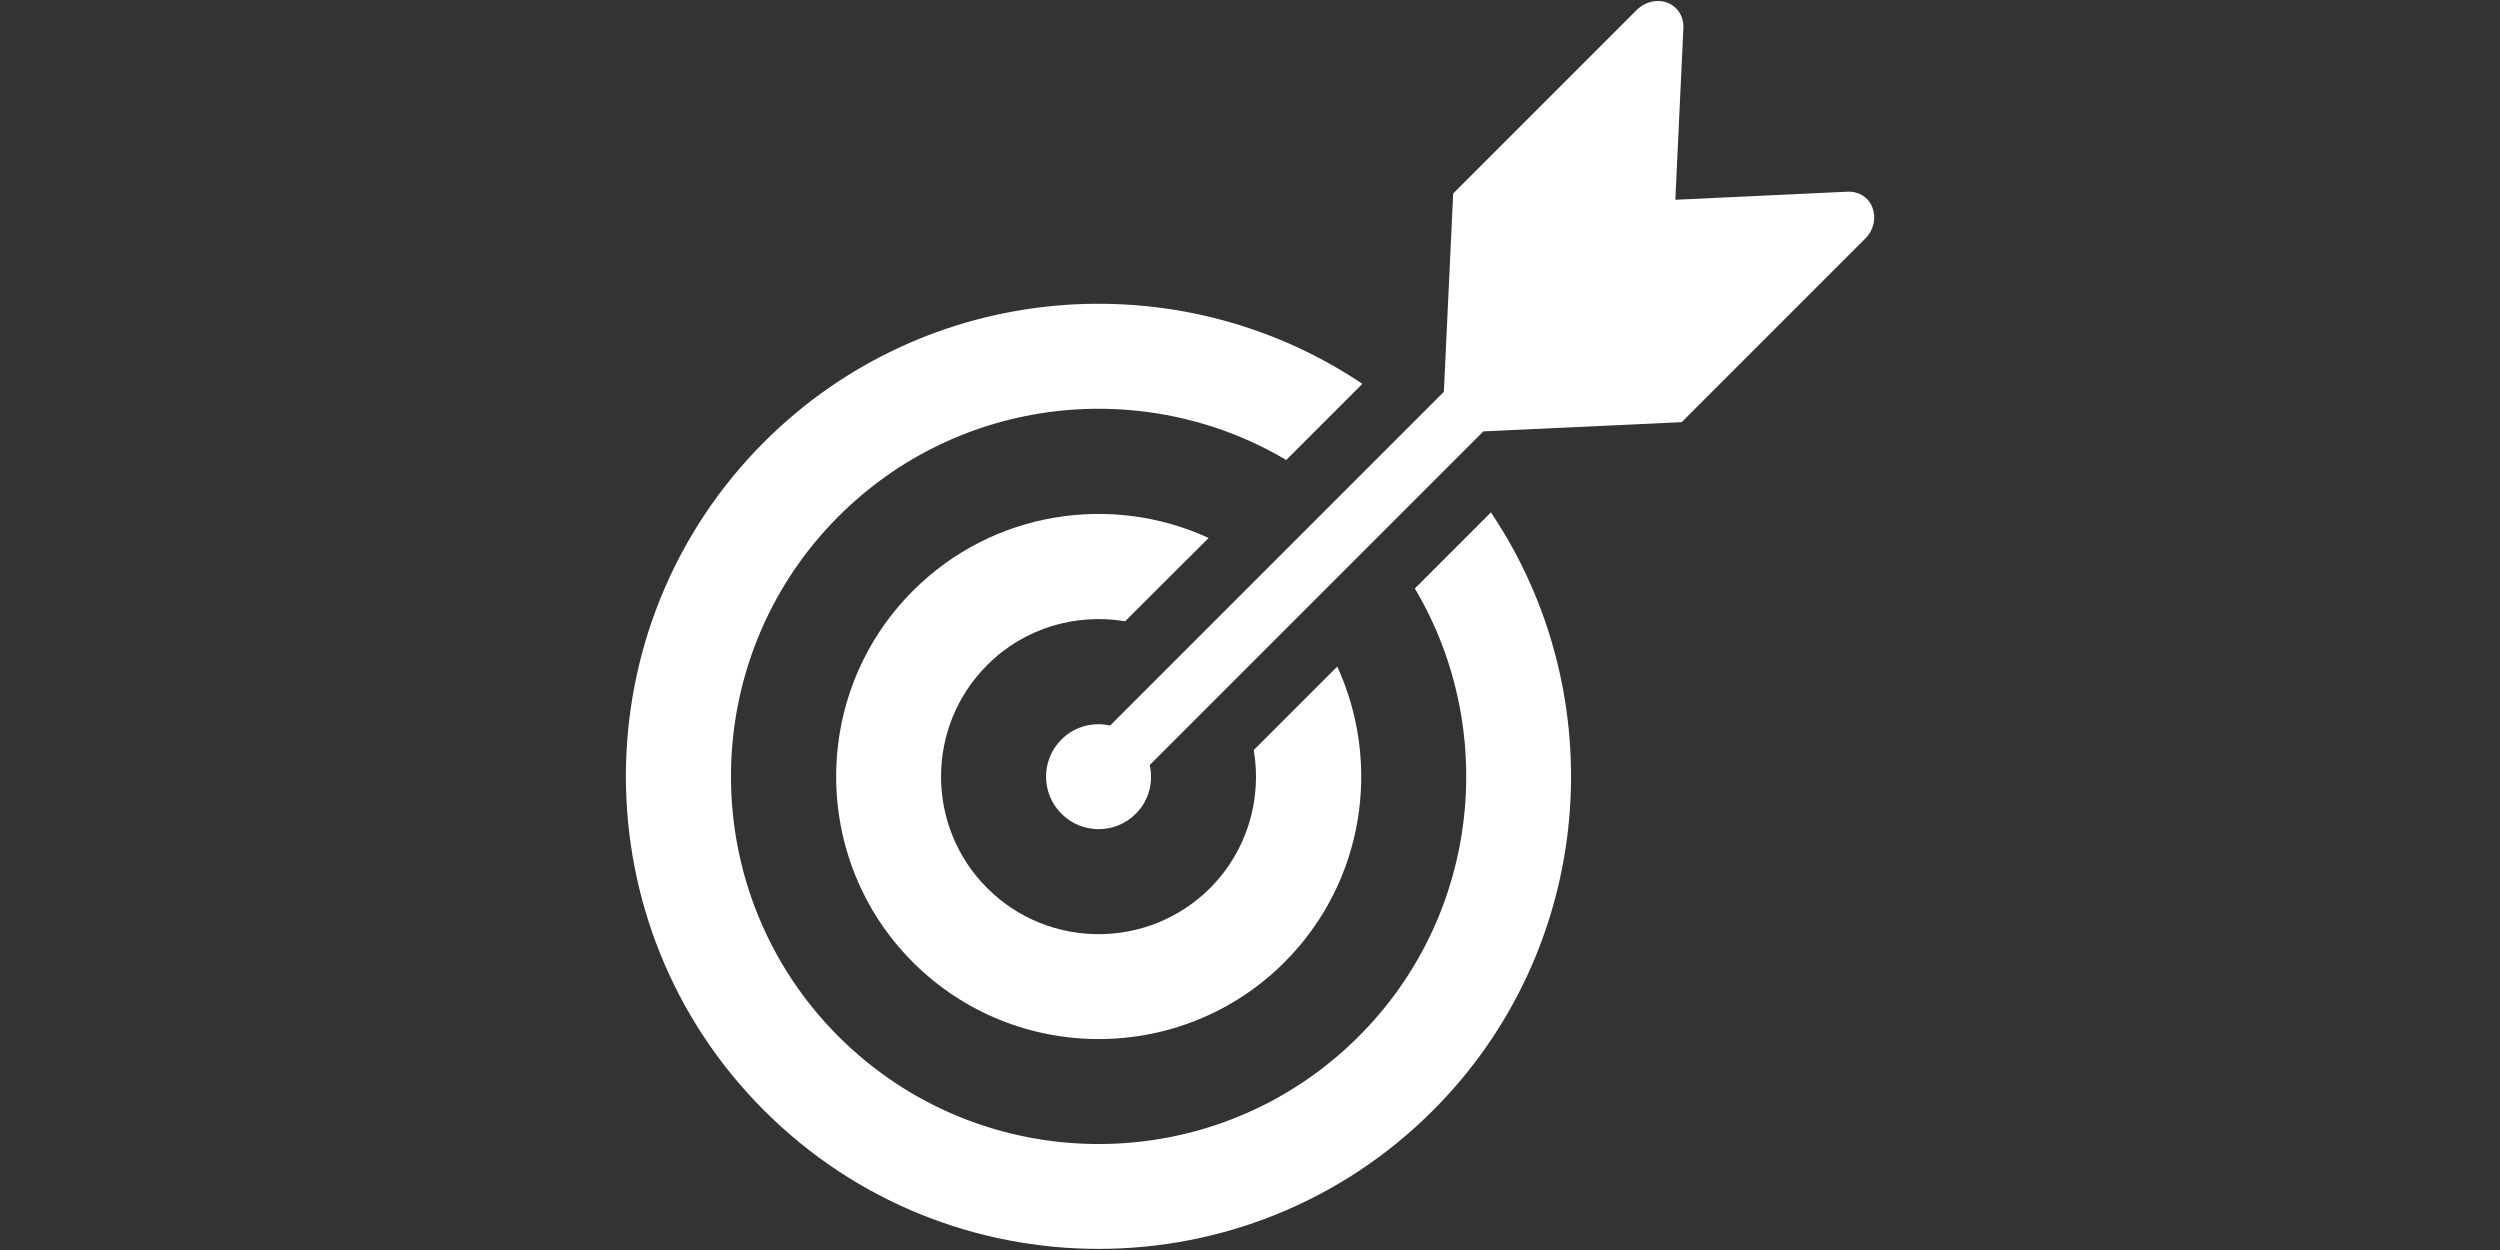
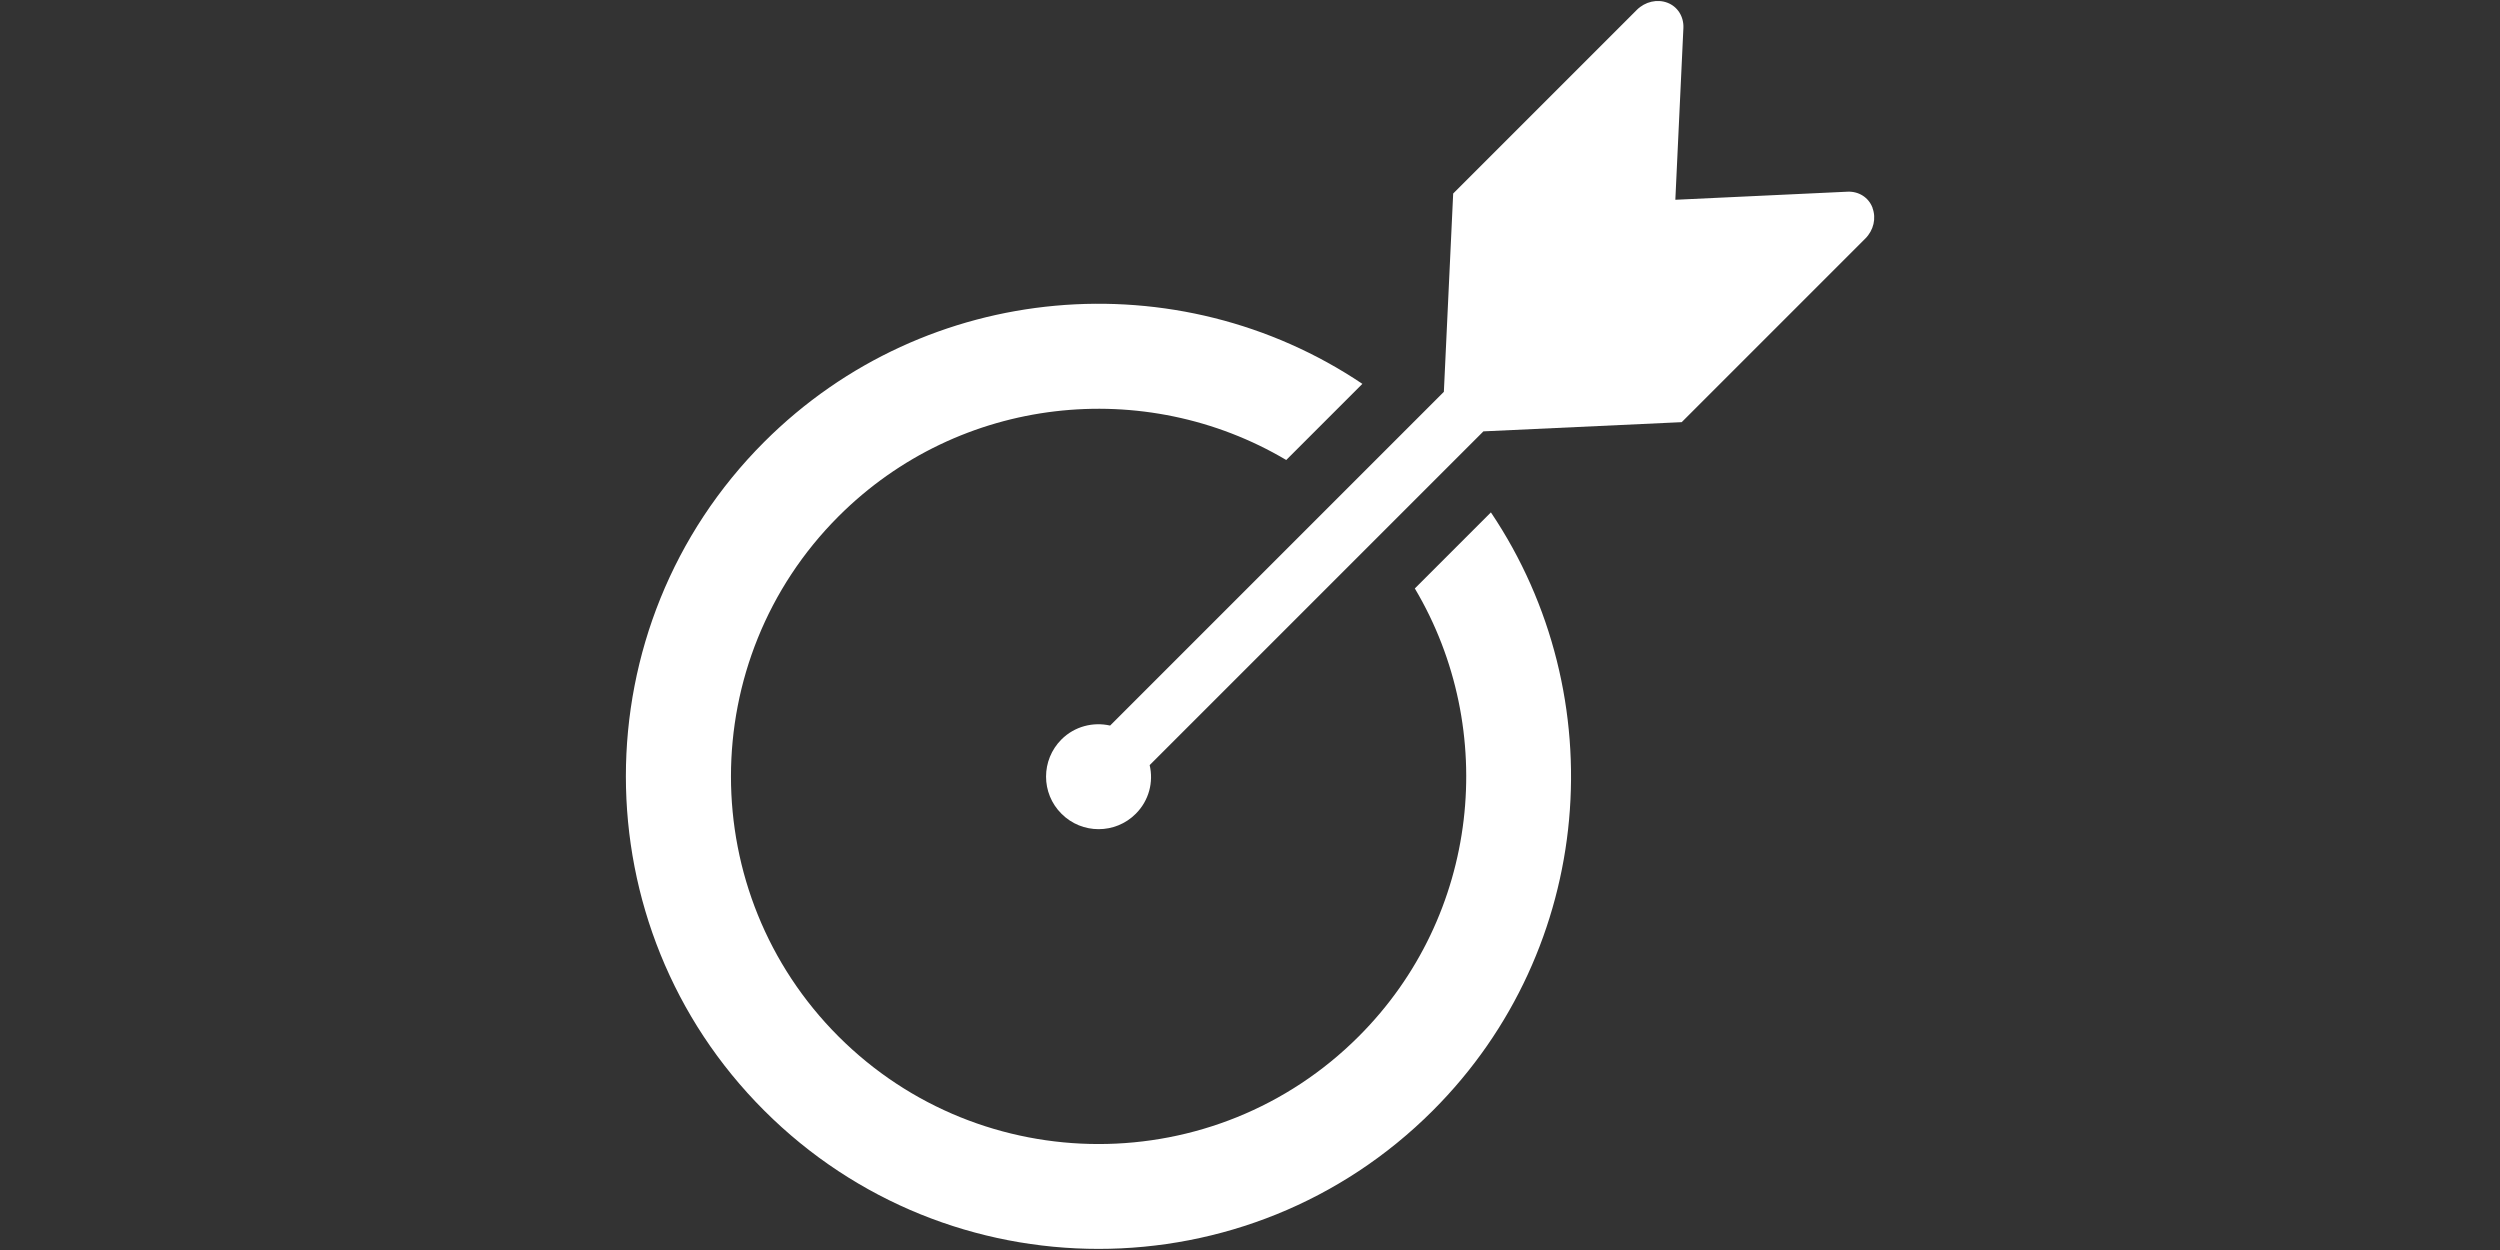
<svg xmlns="http://www.w3.org/2000/svg" id="Laag_1" viewBox="0 0 220 110">
  <rect x="0" y="0" width="220" height="110" fill="#333333" stroke="none" />
  <defs>
    <style>.cls-1{fill:#fff;}</style>
  </defs>
-   <path class="cls-1" d="M99.01,54.67l7.35-7.33c-8.54-3.93-19-2.38-26.02,4.65-9.01,9.01-9.01,23.68,0,32.69,9.01,9.01,23.68,9.01,32.69,0,7.03-7.03,8.57-17.48,4.65-26.02l-7.35,7.35c.73,4.28-.55,8.84-3.84,12.14-5.41,5.41-14.21,5.41-19.62,0s-5.41-14.21,0-19.62c3.3-3.31,7.85-4.57,12.14-3.86h0Z" />
  <path class="cls-1" d="M124.52,51.81c7.36,12.41,5.71,28.74-4.96,39.4-12.62,12.62-33.14,12.62-45.77,0-12.62-12.62-12.62-33.14,0-45.77,10.67-10.67,26.98-12.32,39.4-4.96l6.7-6.7c-16.17-10.87-38.35-9.17-52.64,5.11-16.23,16.23-16.23,42.63,0,58.84,16.23,16.23,42.62,16.23,58.84,0,14.29-14.29,15.98-36.47,5.11-52.64l-6.7,6.7h.01Z" />
  <path class="cls-1" d="M164.78,18.28c-.34-.91-1.22-1.46-2.21-1.41l-15.14.71.71-15.13c.04-.99-.51-1.87-1.41-2.21-.89-.34-1.96-.1-2.69.63l-16.16,16.16-.82,17.45-29.37,29.37c-1.5-.34-3.13.07-4.28,1.22-1.81,1.81-1.81,4.74,0,6.54,1.8,1.81,4.74,1.81,6.54,0,1.17-1.17,1.57-2.8,1.22-4.28l29.37-29.37,17.45-.81,16.16-16.16c.73-.73.97-1.78.63-2.69h.01Z" />
</svg>